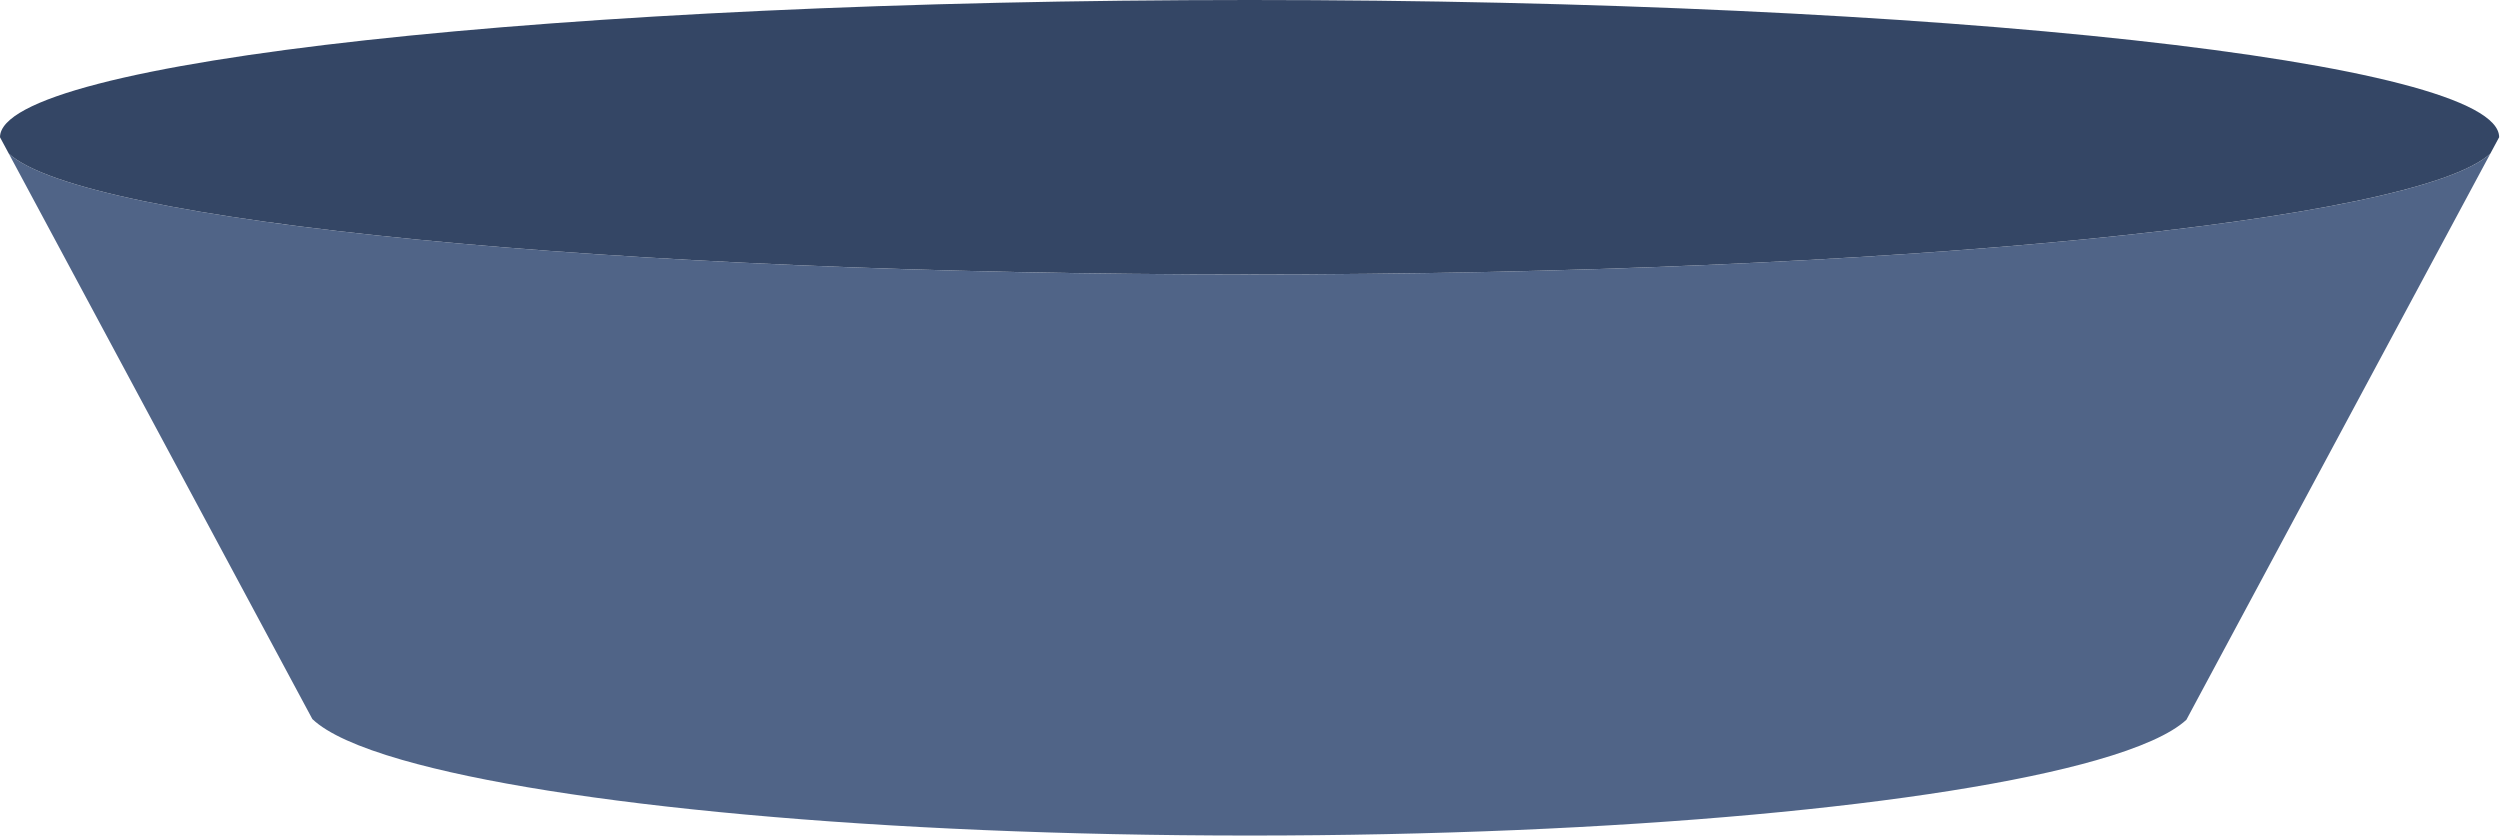
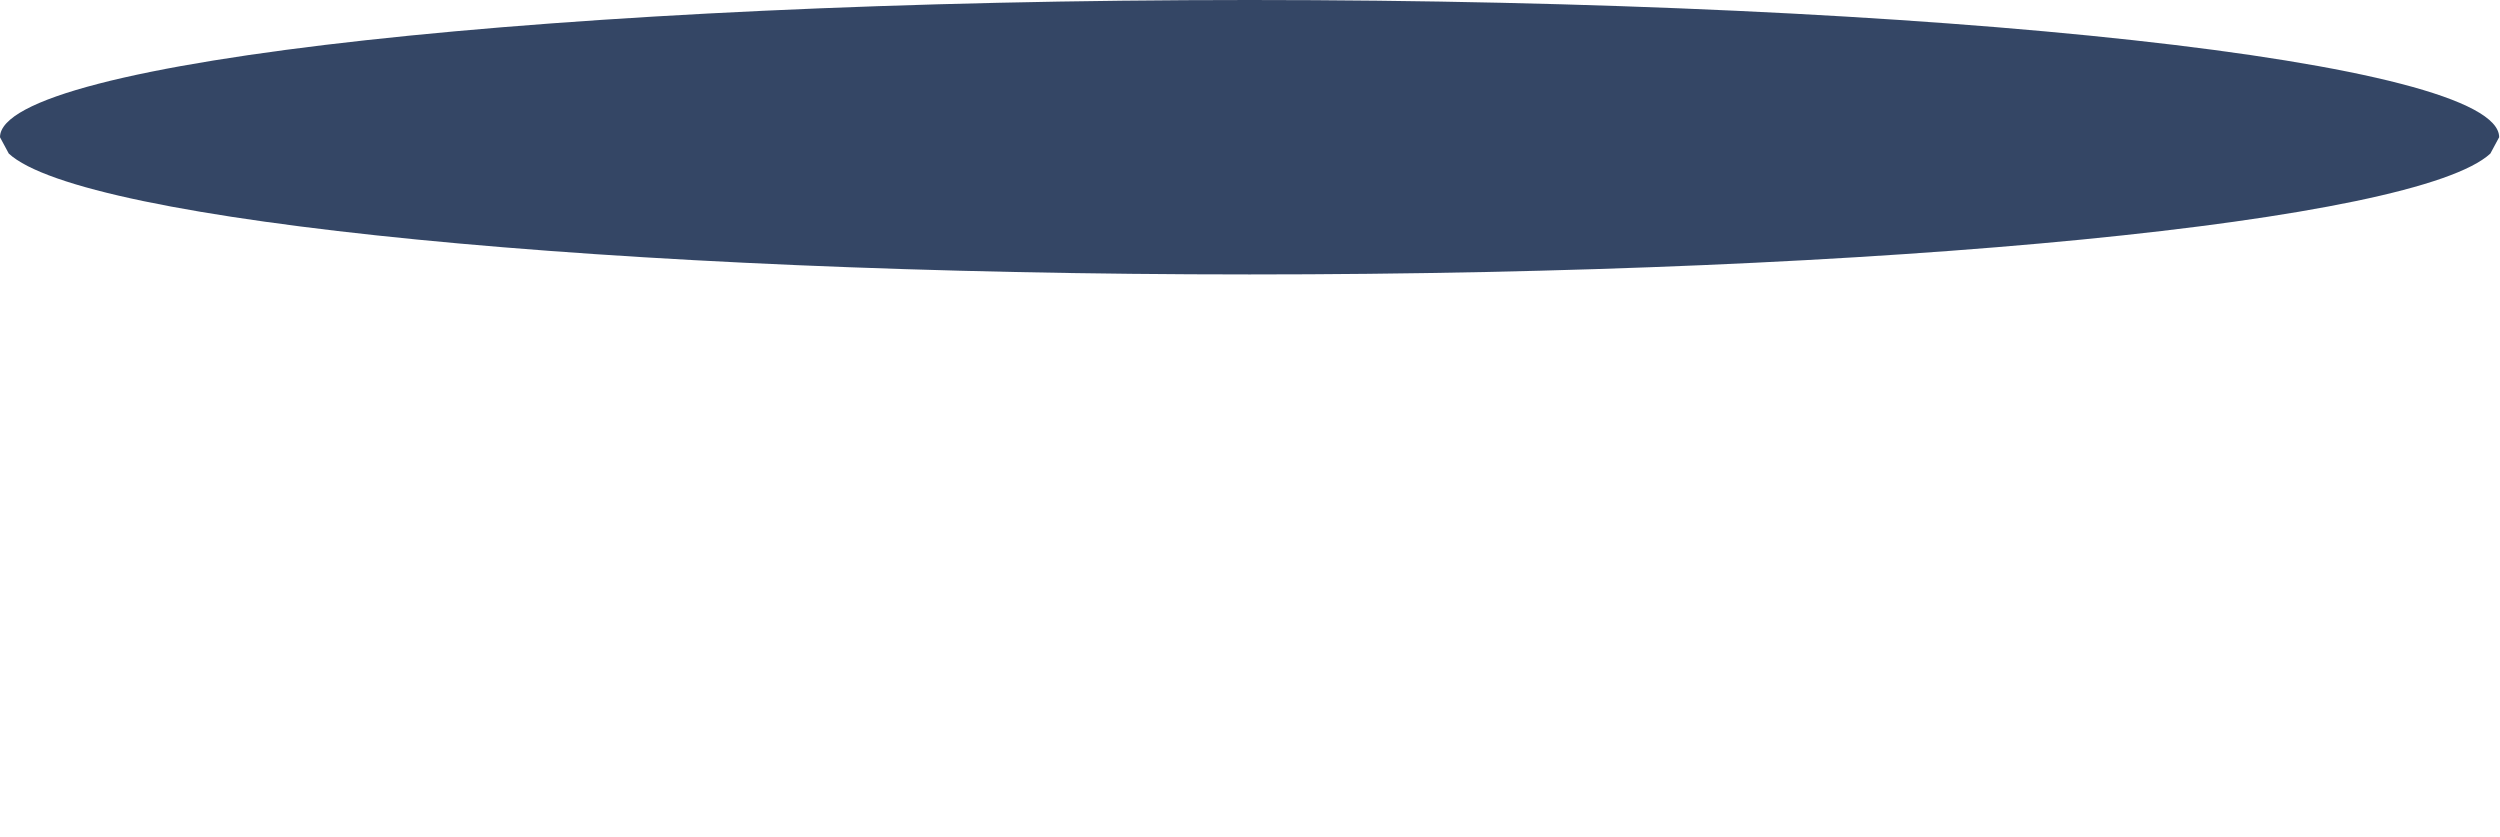
<svg xmlns="http://www.w3.org/2000/svg" width="639" height="214" viewBox="0 0 639 214" fill="none">
-   <path d="M636.539 39.252L561.784 178.479L558.844 183.973C554.873 187.631 546.988 191.106 535.834 194.301C495.892 205.728 413.989 213.566 319.44 213.566C224.679 213.566 142.624 205.697 102.779 194.228C91.572 191.002 83.714 187.493 79.84 183.792L77.095 178.683L2.244 39.252C21.056 56.654 155.875 70.151 319.396 70.151C482.916 70.151 617.724 56.654 636.539 39.252Z" fill="#506487" />
  <path d="M638.782 35.072L636.539 39.247C617.724 56.649 482.905 70.146 319.389 70.146C155.873 70.146 21.05 56.654 2.244 39.252L0 35.077C0 15.706 142.998 0 319.396 0C495.793 0 638.782 15.701 638.782 35.072Z" fill="#344665" />
</svg>